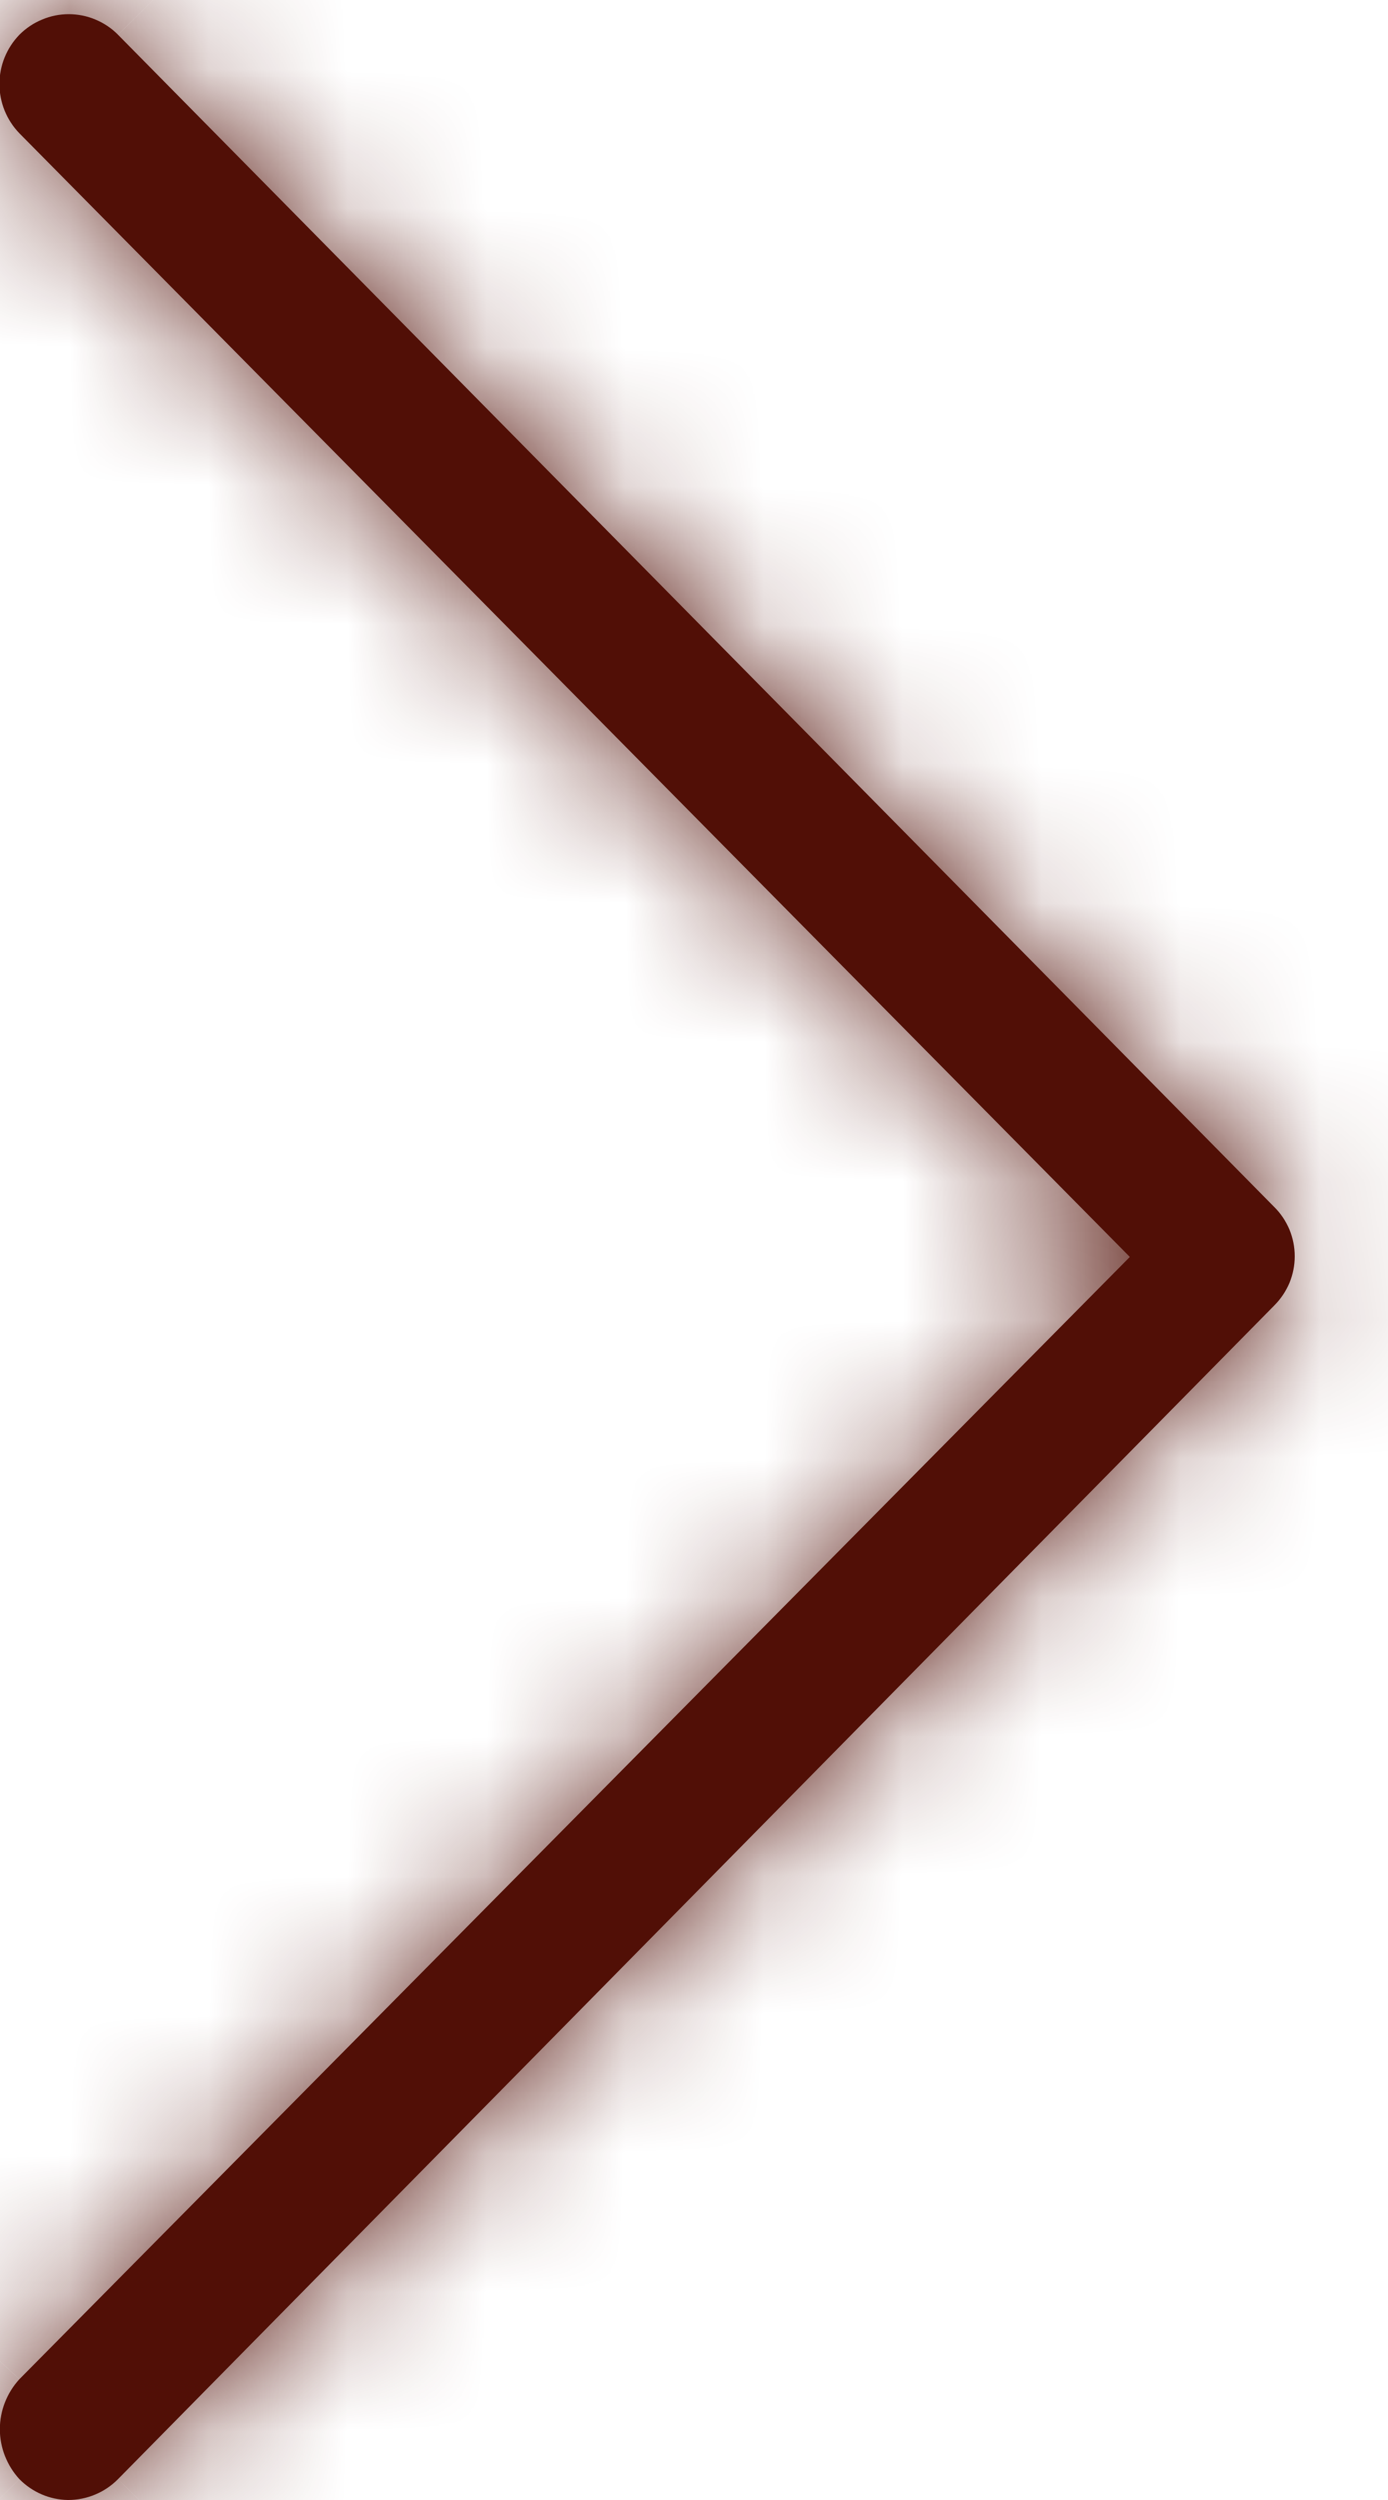
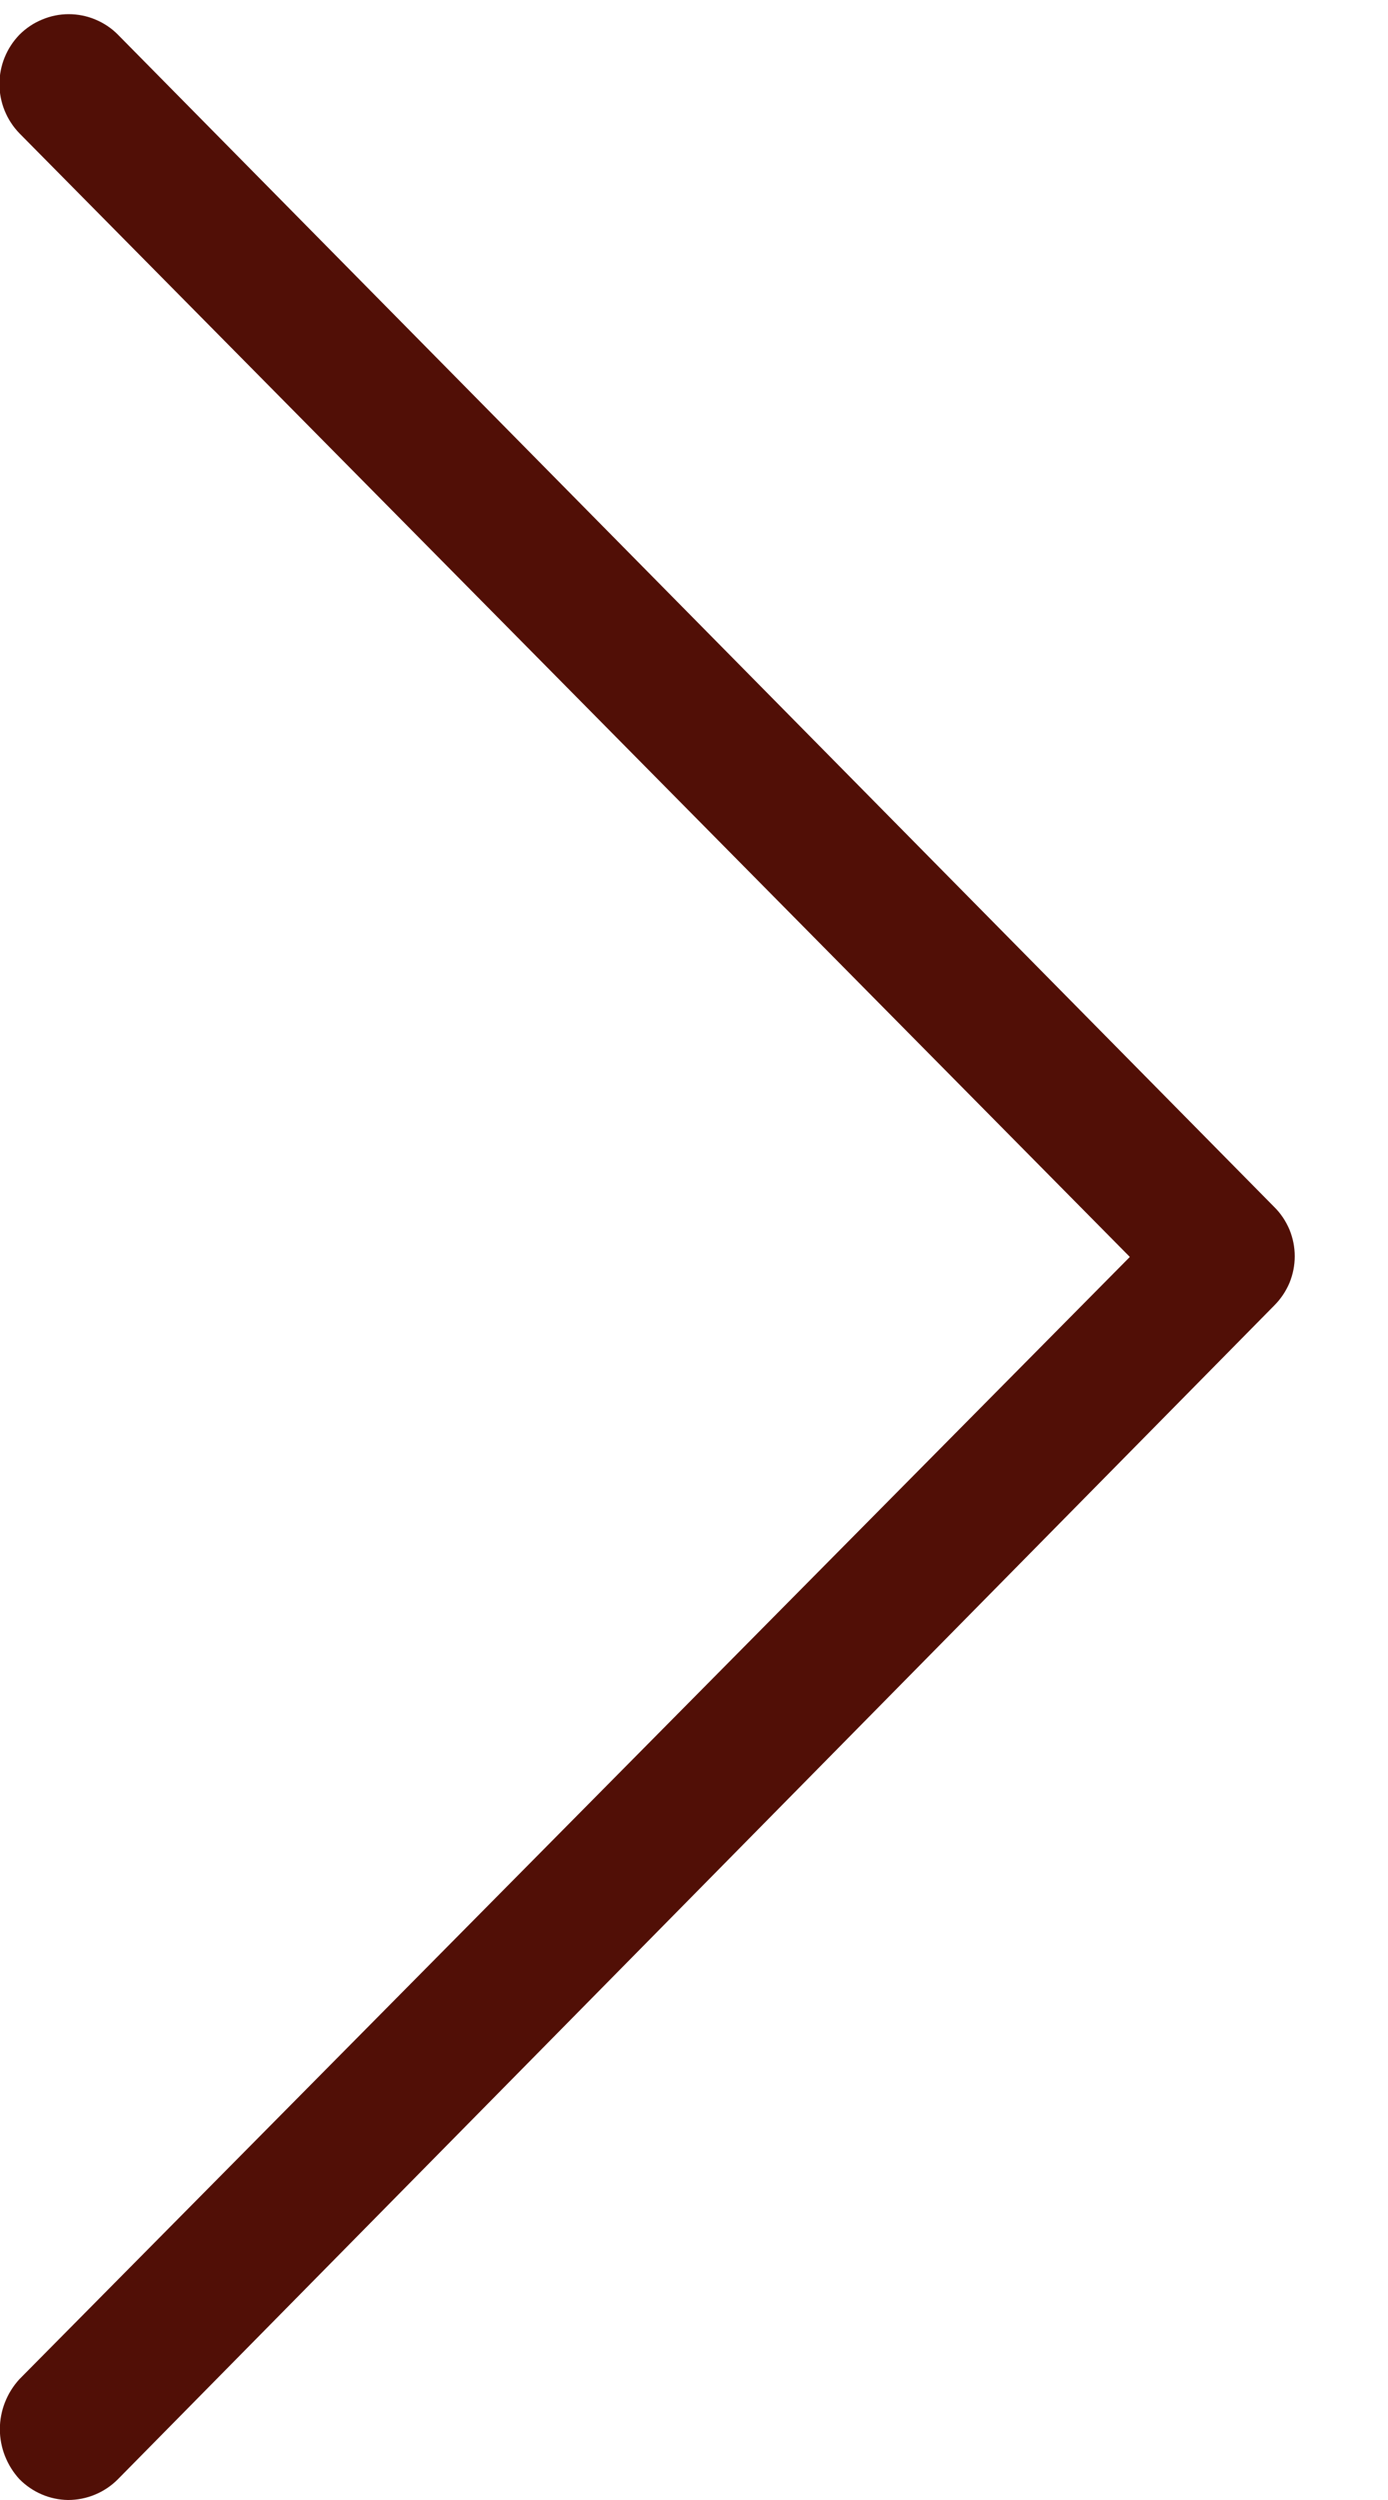
<svg xmlns="http://www.w3.org/2000/svg" width="10" height="18" viewBox="0 0 10 18" fill="none">
  <mask id="path-1-inside-1_478_805" fill="white">
-     <path d="M9.18 8.69L0.85 0.25C0.804 0.203 0.748 0.166 0.688 0.141C0.627 0.115 0.561 0.102 0.495 0.102C0.429 0.102 0.364 0.115 0.303 0.141C0.242 0.166 0.187 0.203 0.14 0.25C0.048 0.345 -0.004 0.472 -0.004 0.605C-0.004 0.738 0.048 0.865 0.14 0.96L8.14 9.05L0.14 17.13C0.05 17.228 -0.001 17.357 -0.001 17.49C-0.001 17.623 0.05 17.752 0.14 17.85C0.233 17.944 0.358 17.998 0.49 18C0.625 18 0.755 17.946 0.85 17.85L9.18 9.4C9.227 9.353 9.264 9.298 9.29 9.237C9.315 9.176 9.328 9.111 9.328 9.045C9.328 8.979 9.315 8.914 9.29 8.853C9.264 8.792 9.227 8.736 9.18 8.69Z" />
-   </mask>
+     </mask>
  <path d="M9.18 8.69L0.85 0.25C0.804 0.203 0.748 0.166 0.688 0.141C0.627 0.115 0.561 0.102 0.495 0.102C0.429 0.102 0.364 0.115 0.303 0.141C0.242 0.166 0.187 0.203 0.14 0.25C0.048 0.345 -0.004 0.472 -0.004 0.605C-0.004 0.738 0.048 0.865 0.14 0.96L8.14 9.05L0.14 17.13C0.05 17.228 -0.001 17.357 -0.001 17.49C-0.001 17.623 0.05 17.752 0.14 17.85C0.233 17.944 0.358 17.998 0.49 18C0.625 18 0.755 17.946 0.85 17.85L9.18 9.4C9.227 9.353 9.264 9.298 9.29 9.237C9.315 9.176 9.328 9.111 9.328 9.045C9.328 8.979 9.315 8.914 9.29 8.853C9.264 8.792 9.227 8.736 9.18 8.69Z" fill="#510F06" />
-   <path d="M9.18 8.69L7.757 10.095L7.764 10.102L7.772 10.11L9.18 8.69ZM0.85 0.25L2.274 -1.155L2.27 -1.158L0.85 0.25ZM0.14 0.25L-1.28 -1.158L-1.288 -1.15L-1.296 -1.142L0.14 0.25ZM-0.004 0.605L1.996 0.605L-0.004 0.605ZM0.14 0.96L-1.296 2.352L-1.289 2.359L-1.282 2.366L0.14 0.96ZM8.14 9.05L9.561 10.457L10.954 9.051L9.562 7.644L8.14 9.05ZM0.14 17.13L-1.281 15.723L-1.305 15.747L-1.328 15.772L0.14 17.13ZM0.14 17.85L-1.328 19.209L-1.308 19.23L-1.288 19.25L0.14 17.85ZM0.49 18L0.462 20L0.478 20L0.495 20L0.49 18ZM0.85 17.85L2.267 19.262L2.275 19.254L0.85 17.85ZM9.18 9.4L7.772 7.98L7.764 7.988L7.756 7.996L9.18 9.4ZM10.604 7.285L2.274 -1.155L-0.573 1.655L7.757 10.095L10.604 7.285ZM2.27 -1.158C2.037 -1.394 1.76 -1.579 1.457 -1.706L-0.082 1.987C-0.263 1.911 -0.43 1.8 -0.57 1.658L2.27 -1.158ZM1.457 -1.706C1.154 -1.832 0.828 -1.898 0.495 -1.898L0.495 2.102C0.295 2.102 0.099 2.062 -0.082 1.987L1.457 -1.706ZM0.495 -1.898C0.163 -1.898 -0.164 -1.832 -0.466 -1.706L1.072 1.987C0.892 2.062 0.696 2.102 0.495 2.102L0.495 -1.898ZM-0.466 -1.706C-0.77 -1.579 -1.047 -1.394 -1.28 -1.158L1.56 1.658C1.42 1.8 1.254 1.911 1.072 1.987L-0.466 -1.706ZM-1.296 -1.142C-1.75 -0.674 -2.004 -0.047 -2.004 0.605L1.996 0.605C1.996 0.992 1.846 1.364 1.576 1.642L-1.296 -1.142ZM-2.004 0.605C-2.004 1.257 -1.75 1.884 -1.296 2.352L1.576 -0.432C1.846 -0.154 1.996 0.218 1.996 0.605L-2.004 0.605ZM-1.282 2.366L6.718 10.456L9.562 7.644L1.562 -0.446L-1.282 2.366ZM6.719 7.643L-1.281 15.723L1.561 18.537L9.561 10.457L6.719 7.643ZM-1.328 15.772C-1.76 16.239 -2.001 16.852 -2.001 17.49L1.999 17.49C1.999 17.861 1.859 18.217 1.608 18.489L-1.328 15.772ZM-2.001 17.49C-2.001 18.127 -1.761 18.741 -1.328 19.209L1.608 16.492C1.86 16.764 1.999 17.12 1.999 17.49L-2.001 17.49ZM-1.288 19.25C-0.826 19.722 -0.197 19.99 0.462 20L0.519 16C0.913 16.006 1.291 16.167 1.569 16.45L-1.288 19.25ZM0.495 20C1.159 19.998 1.797 19.734 2.267 19.262L-0.566 16.438C-0.287 16.158 0.091 16.001 0.485 16L0.495 20ZM2.275 19.254L10.604 10.804L7.756 7.996L-0.574 16.446L2.275 19.254ZM10.589 10.82C10.822 10.588 11.008 10.312 11.136 10.007L7.443 8.468C7.52 8.284 7.632 8.118 7.772 7.98L10.589 10.82ZM11.136 10.007C11.263 9.701 11.328 9.375 11.328 9.045L7.328 9.045C7.328 8.847 7.367 8.651 7.443 8.468L11.136 10.007ZM11.328 9.045C11.328 8.714 11.263 8.388 11.136 8.084L7.443 9.622C7.368 9.44 7.328 9.244 7.328 9.045L11.328 9.045ZM11.136 8.084C11.009 7.78 10.824 7.503 10.589 7.27L7.772 10.11C7.63 9.97 7.519 9.803 7.443 9.622L11.136 8.084Z" fill="#510F06" mask="url(#path-1-inside-1_478_805)" />
</svg>